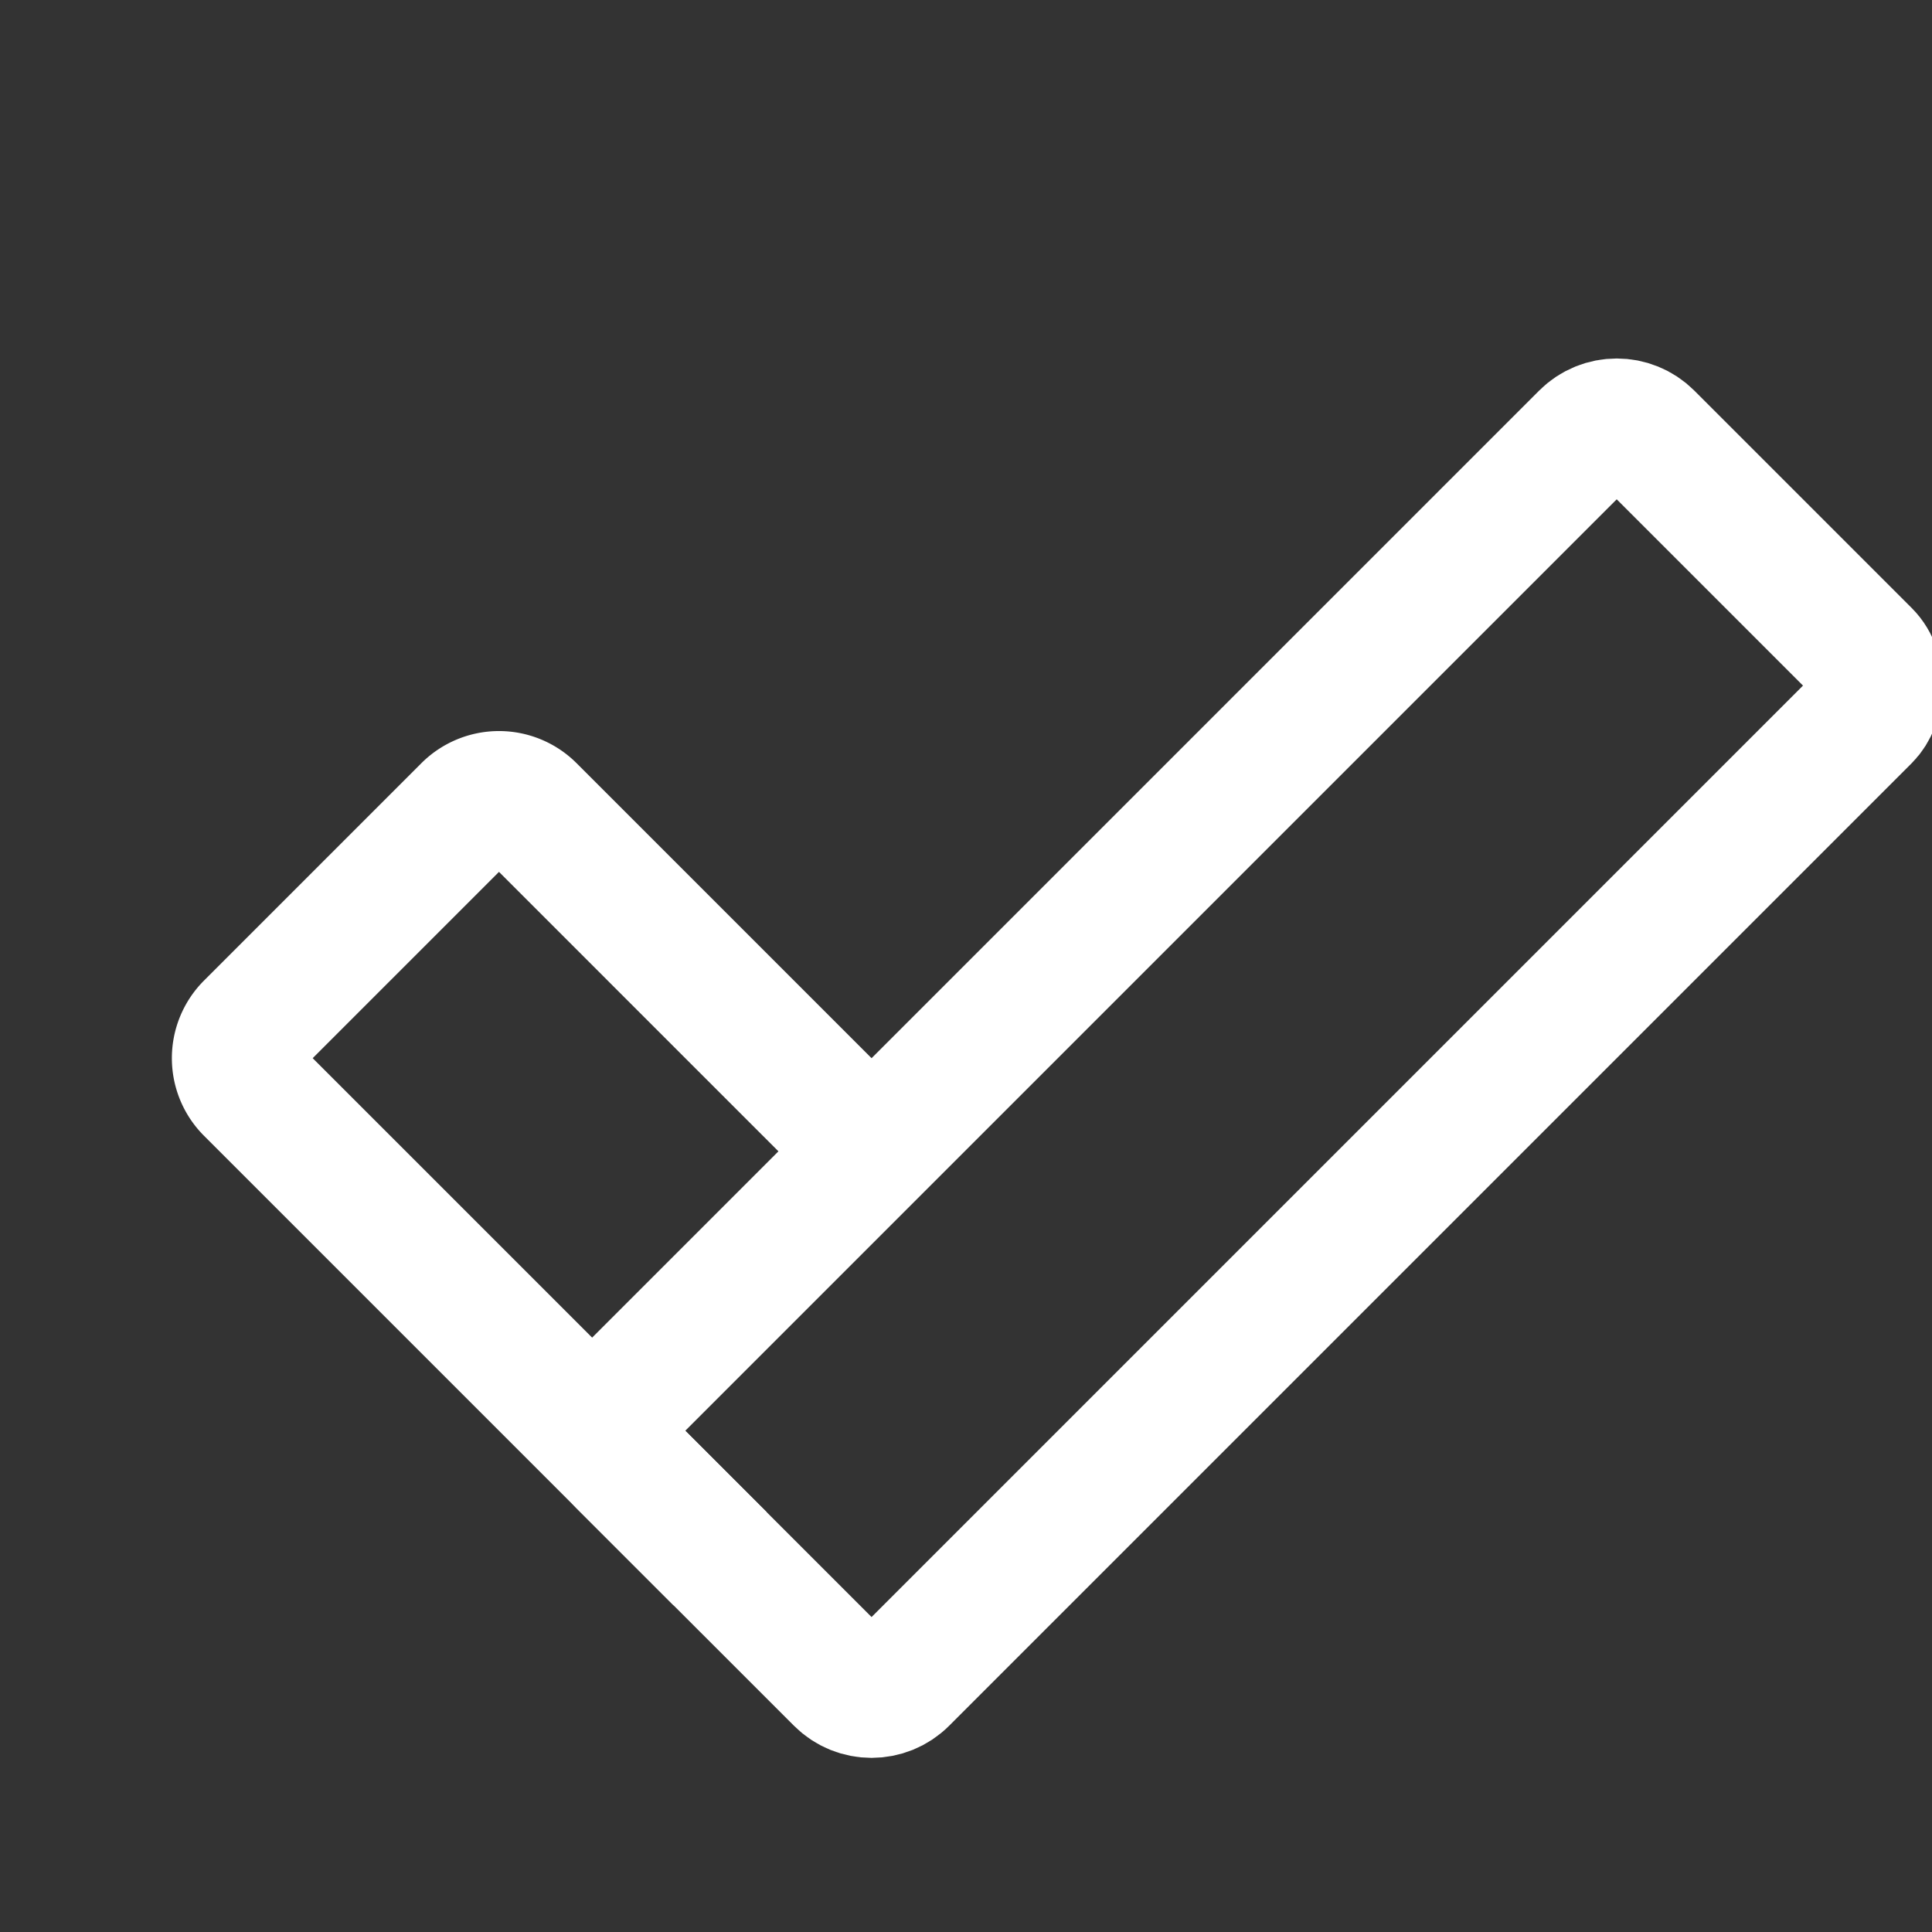
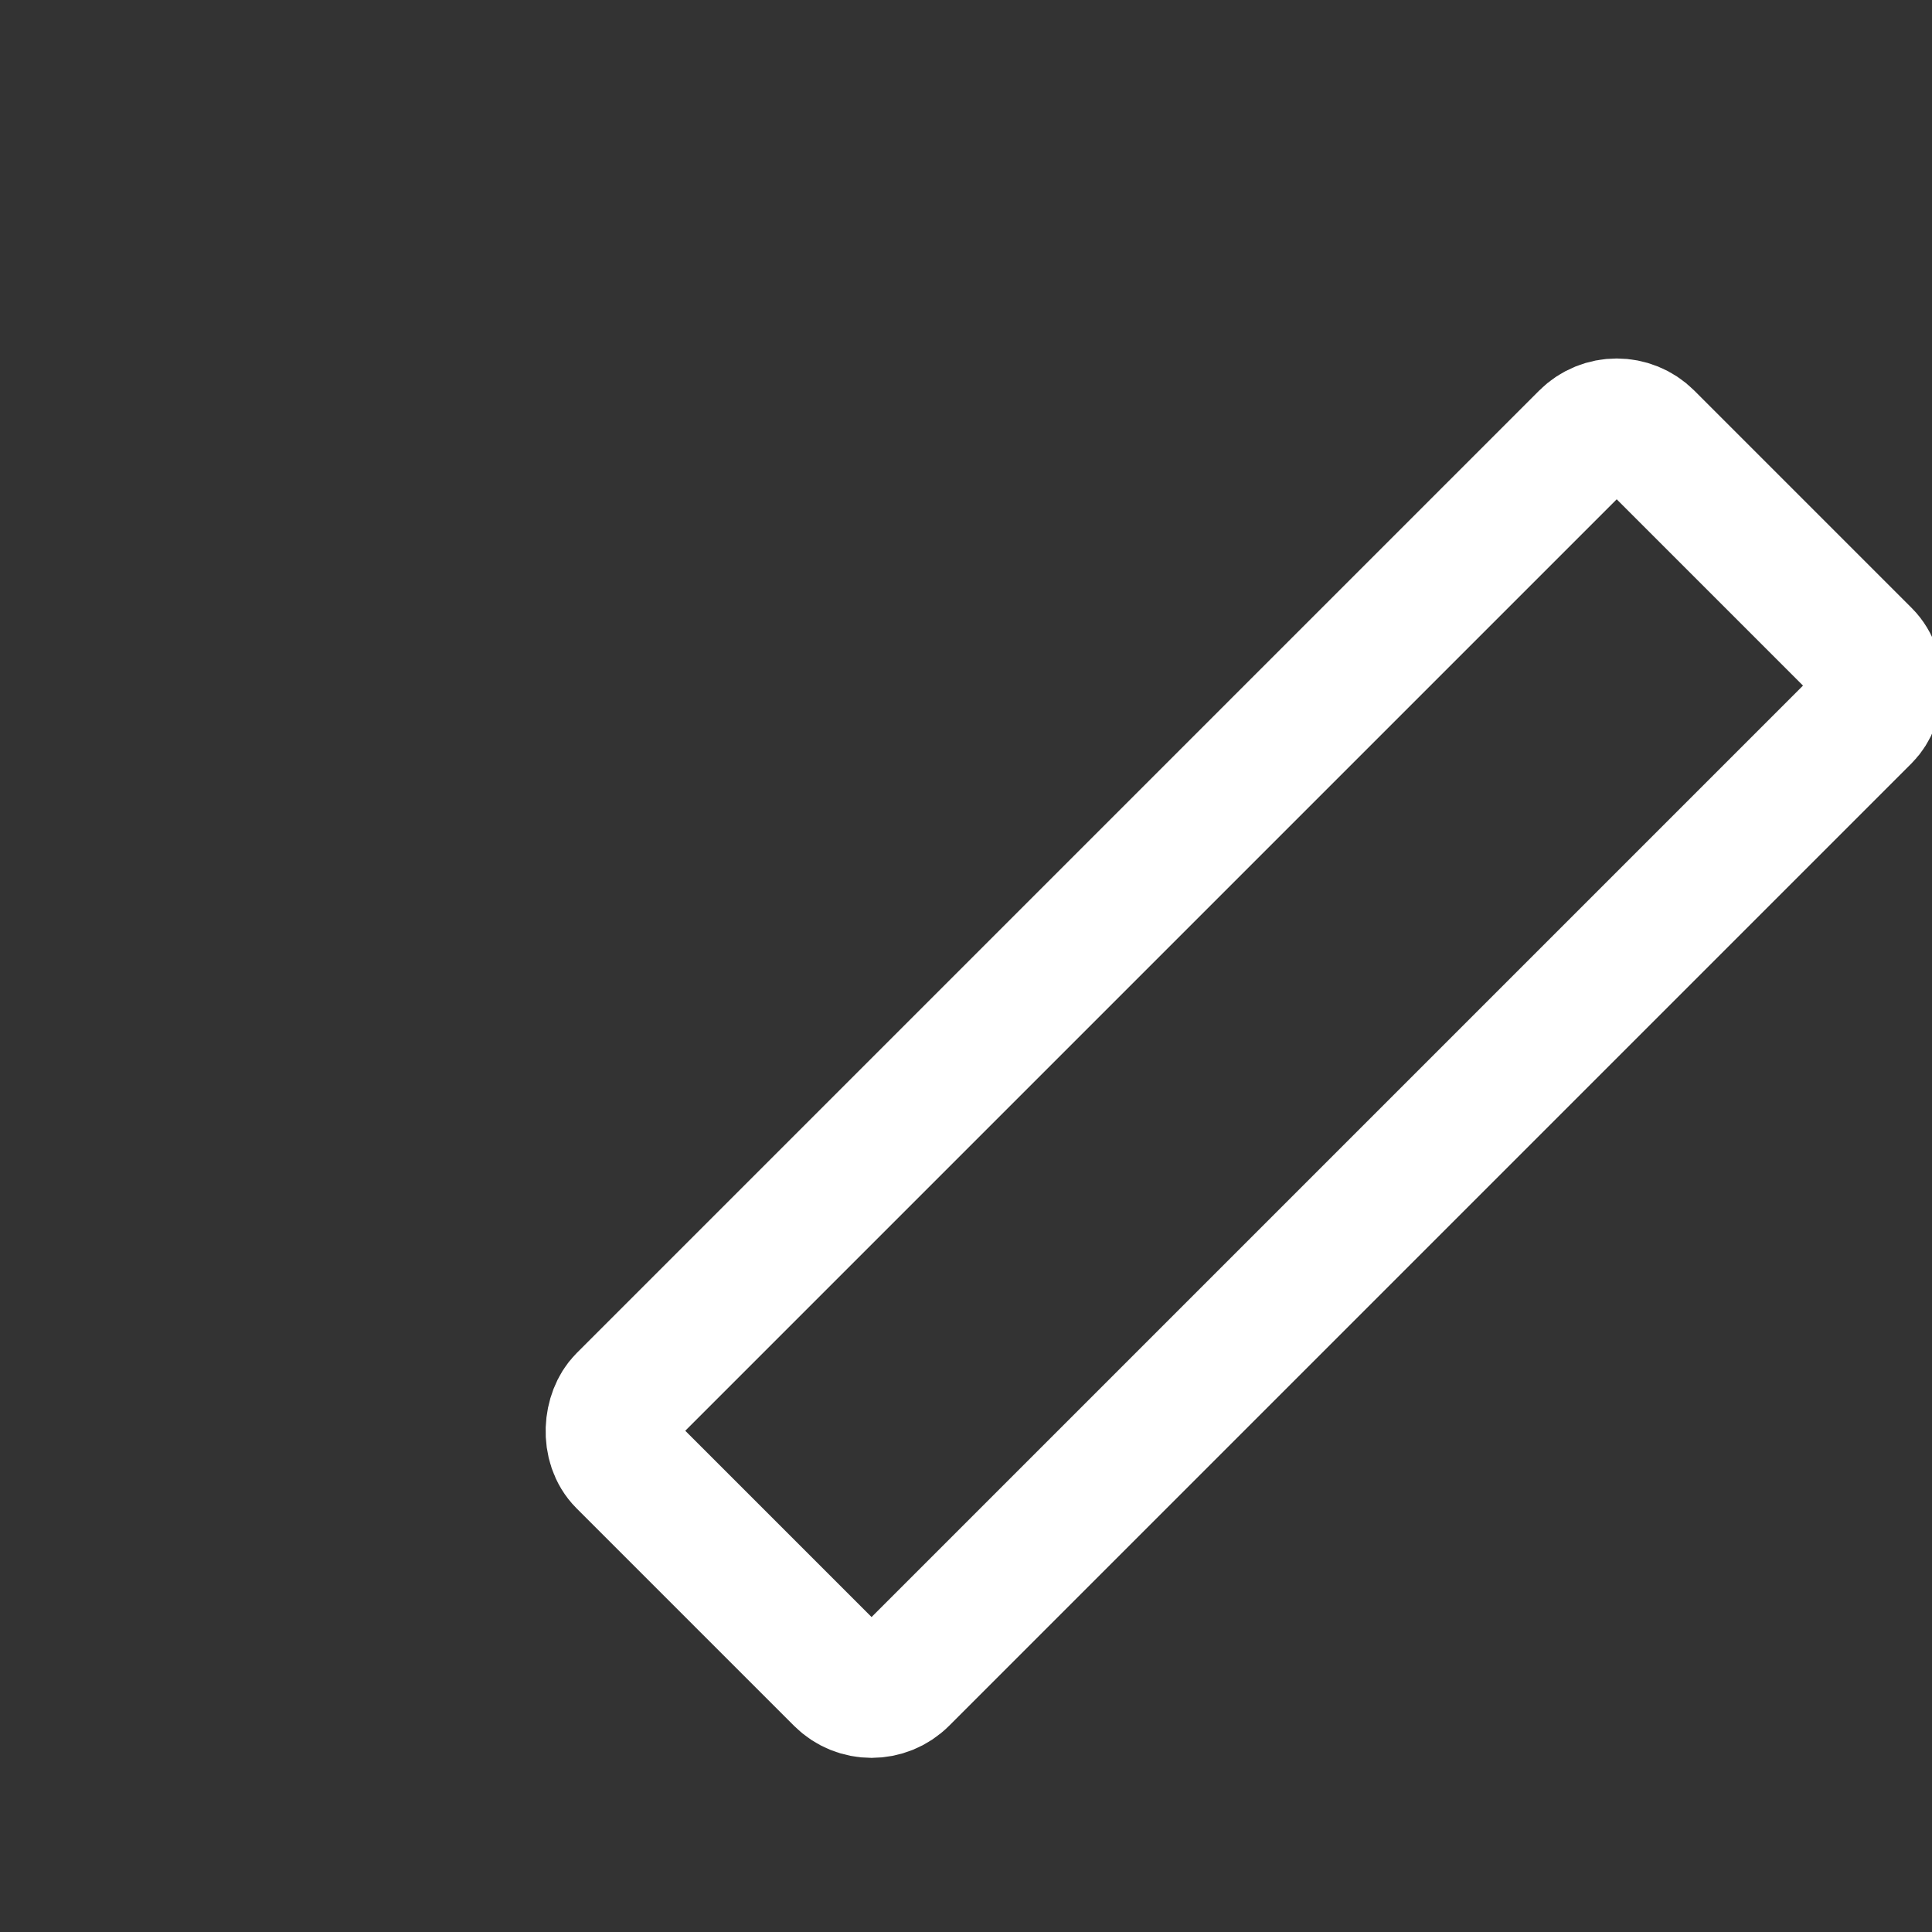
<svg xmlns="http://www.w3.org/2000/svg" viewBox="0 0 176 176" fill="none">
  <rect x="0" y="0" width="176" height="176" style="fill:#333333;stroke:none;opacity:1;fill-opacity:1" />
  <style>
        path, rect {
            stroke: #fff;
        }
        @media (prefers-color-scheme: light) {
            path, rect {
                stroke: #000;
            }
        }
        
    </style>
  <g id="SVGRepo_bgCarrier" stroke-width="0" />
  <g id="SVGRepo_tracerCarrier" stroke-linecap="round" stroke-linejoin="round" />
  <g id="SVGRepo_iconCarrier">
-     <path stroke="#000000" stroke-width="12" d="M80 105.485 48.284 73.769a4 4 0 0 0-5.657 0l-19.799 19.8a4 4 0 0 0 0 5.656L65.603 142" data-darkreader-inline-stroke="" style="--darkreader-inline-stroke: #e8e6e3;" />
    <rect width="36" height="132" x="147.279" y="37" stroke="#000000" stroke-linejoin="round" stroke-width="12" rx="4" transform="rotate(45 147.279 37)" data-darkreader-inline-stroke="" style="--darkreader-inline-stroke: #e8e6e3;" />
  </g>
</svg>